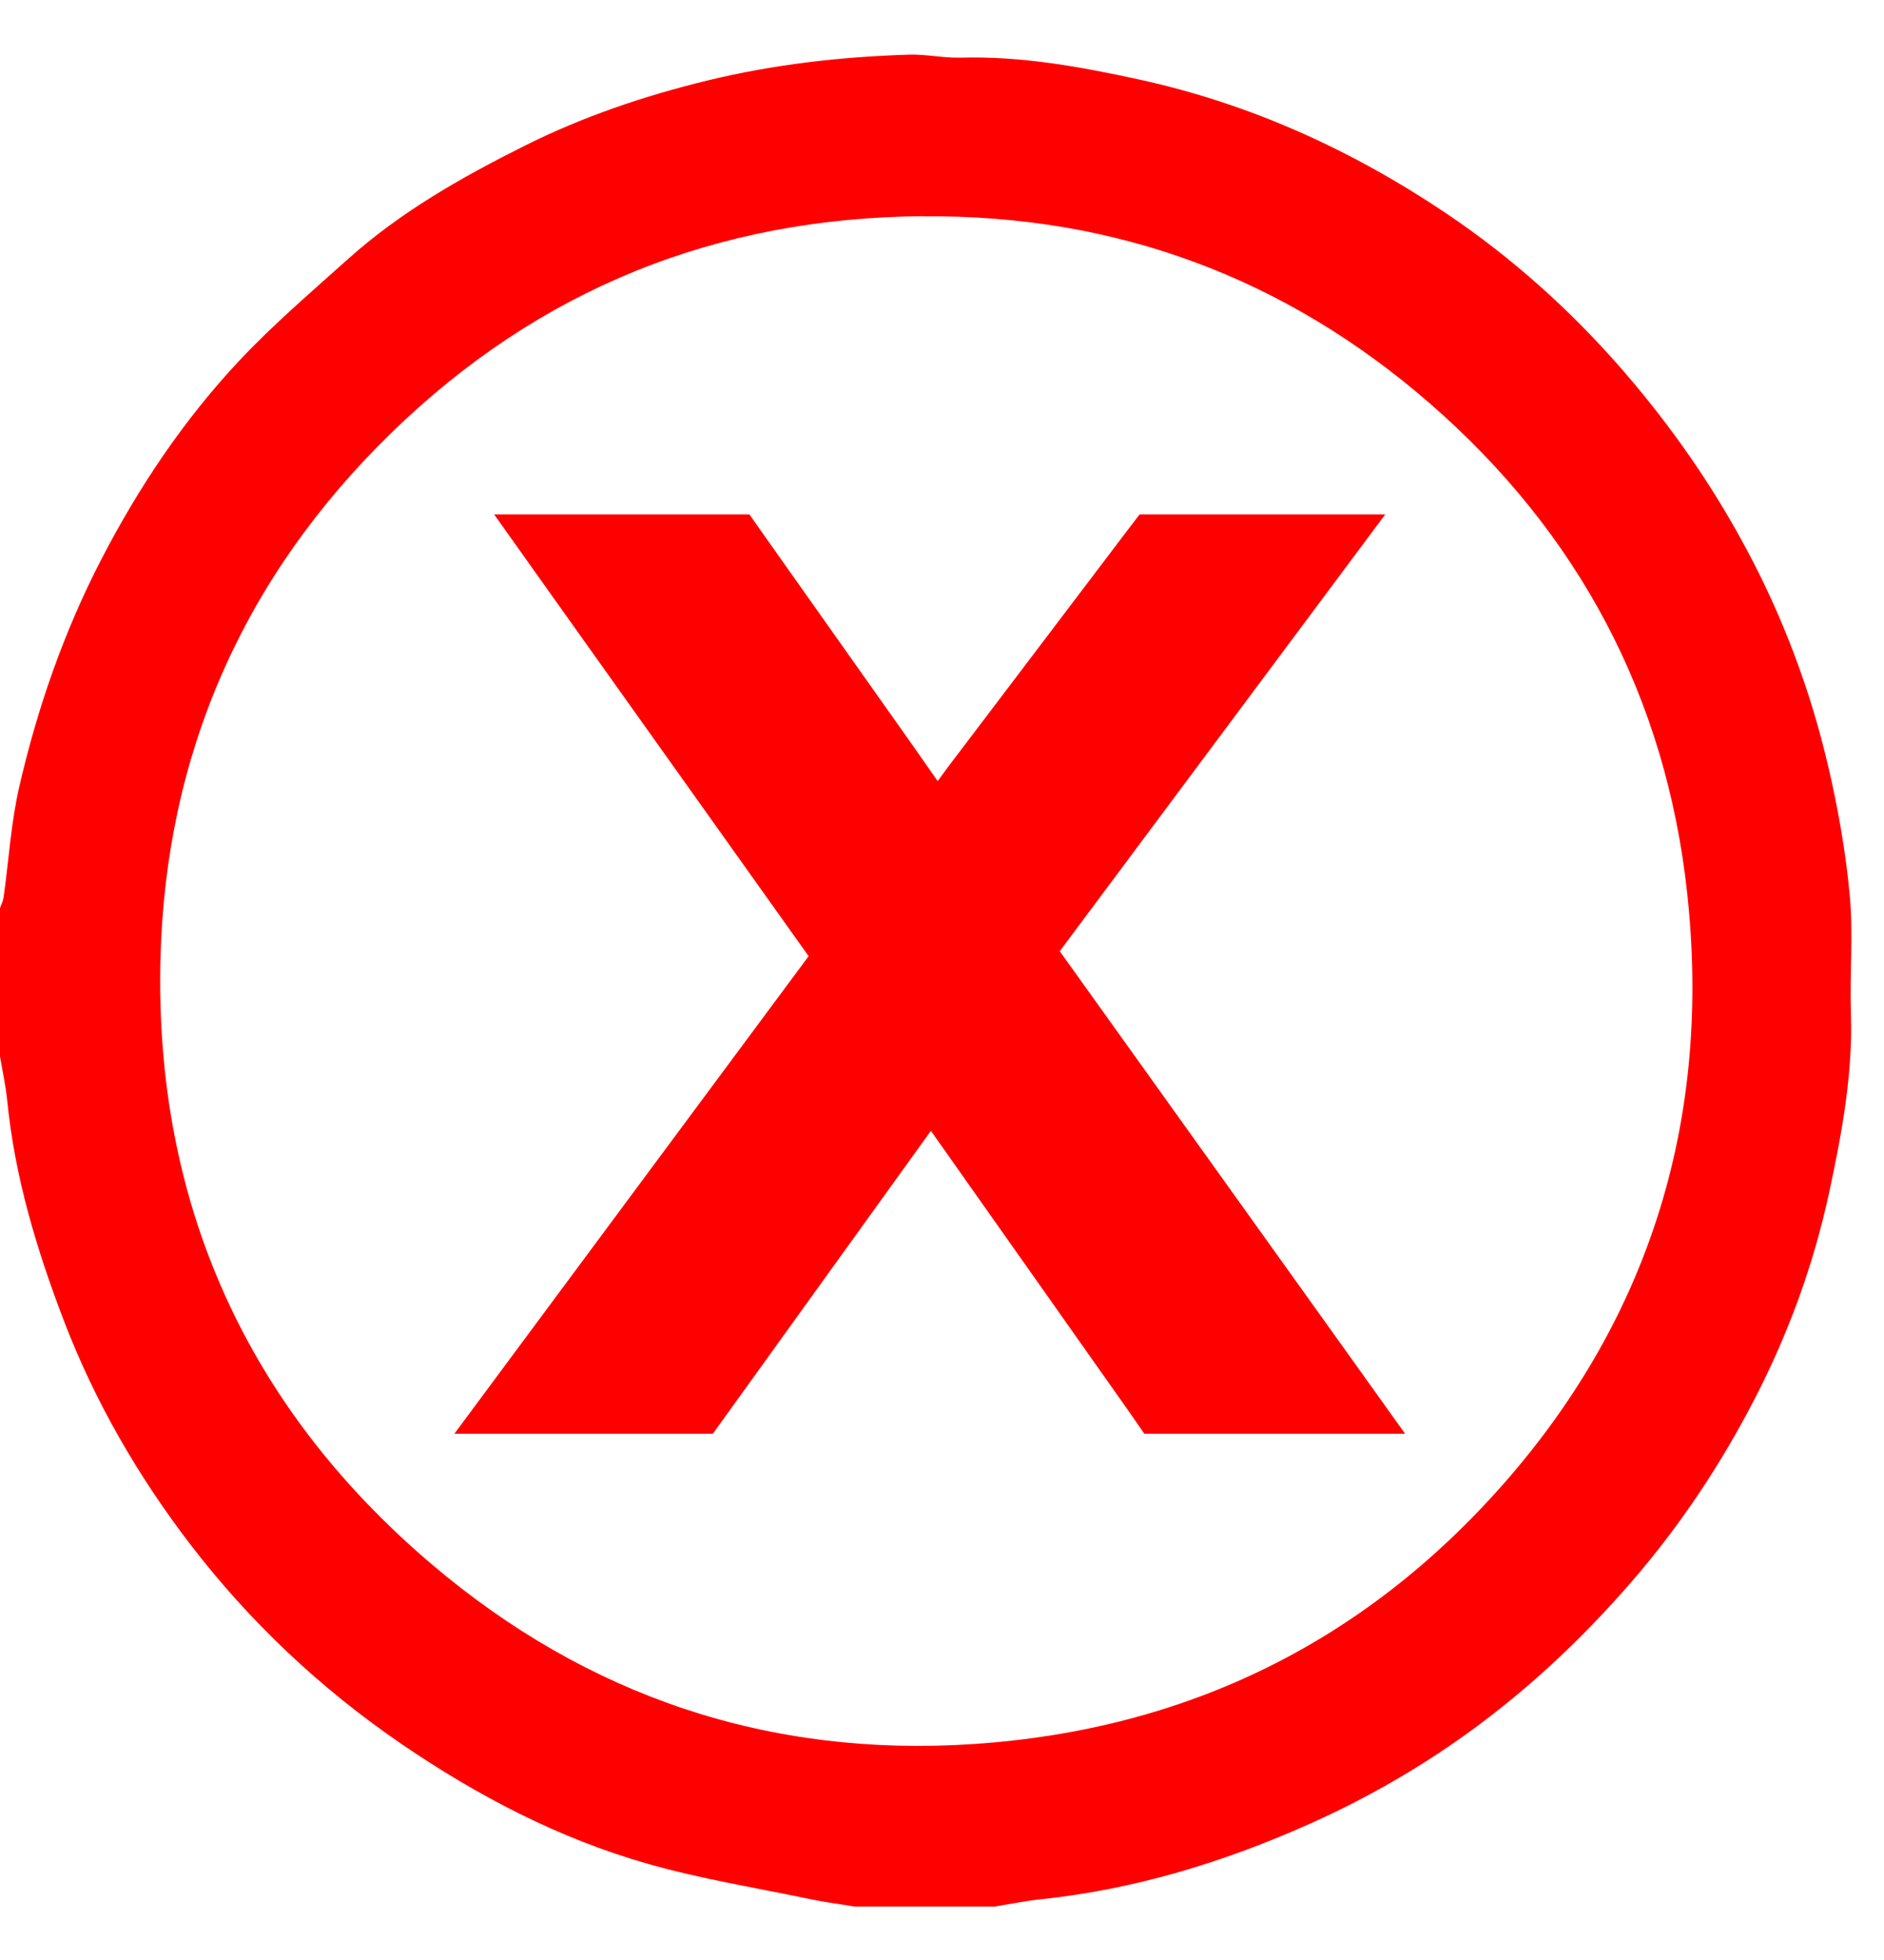
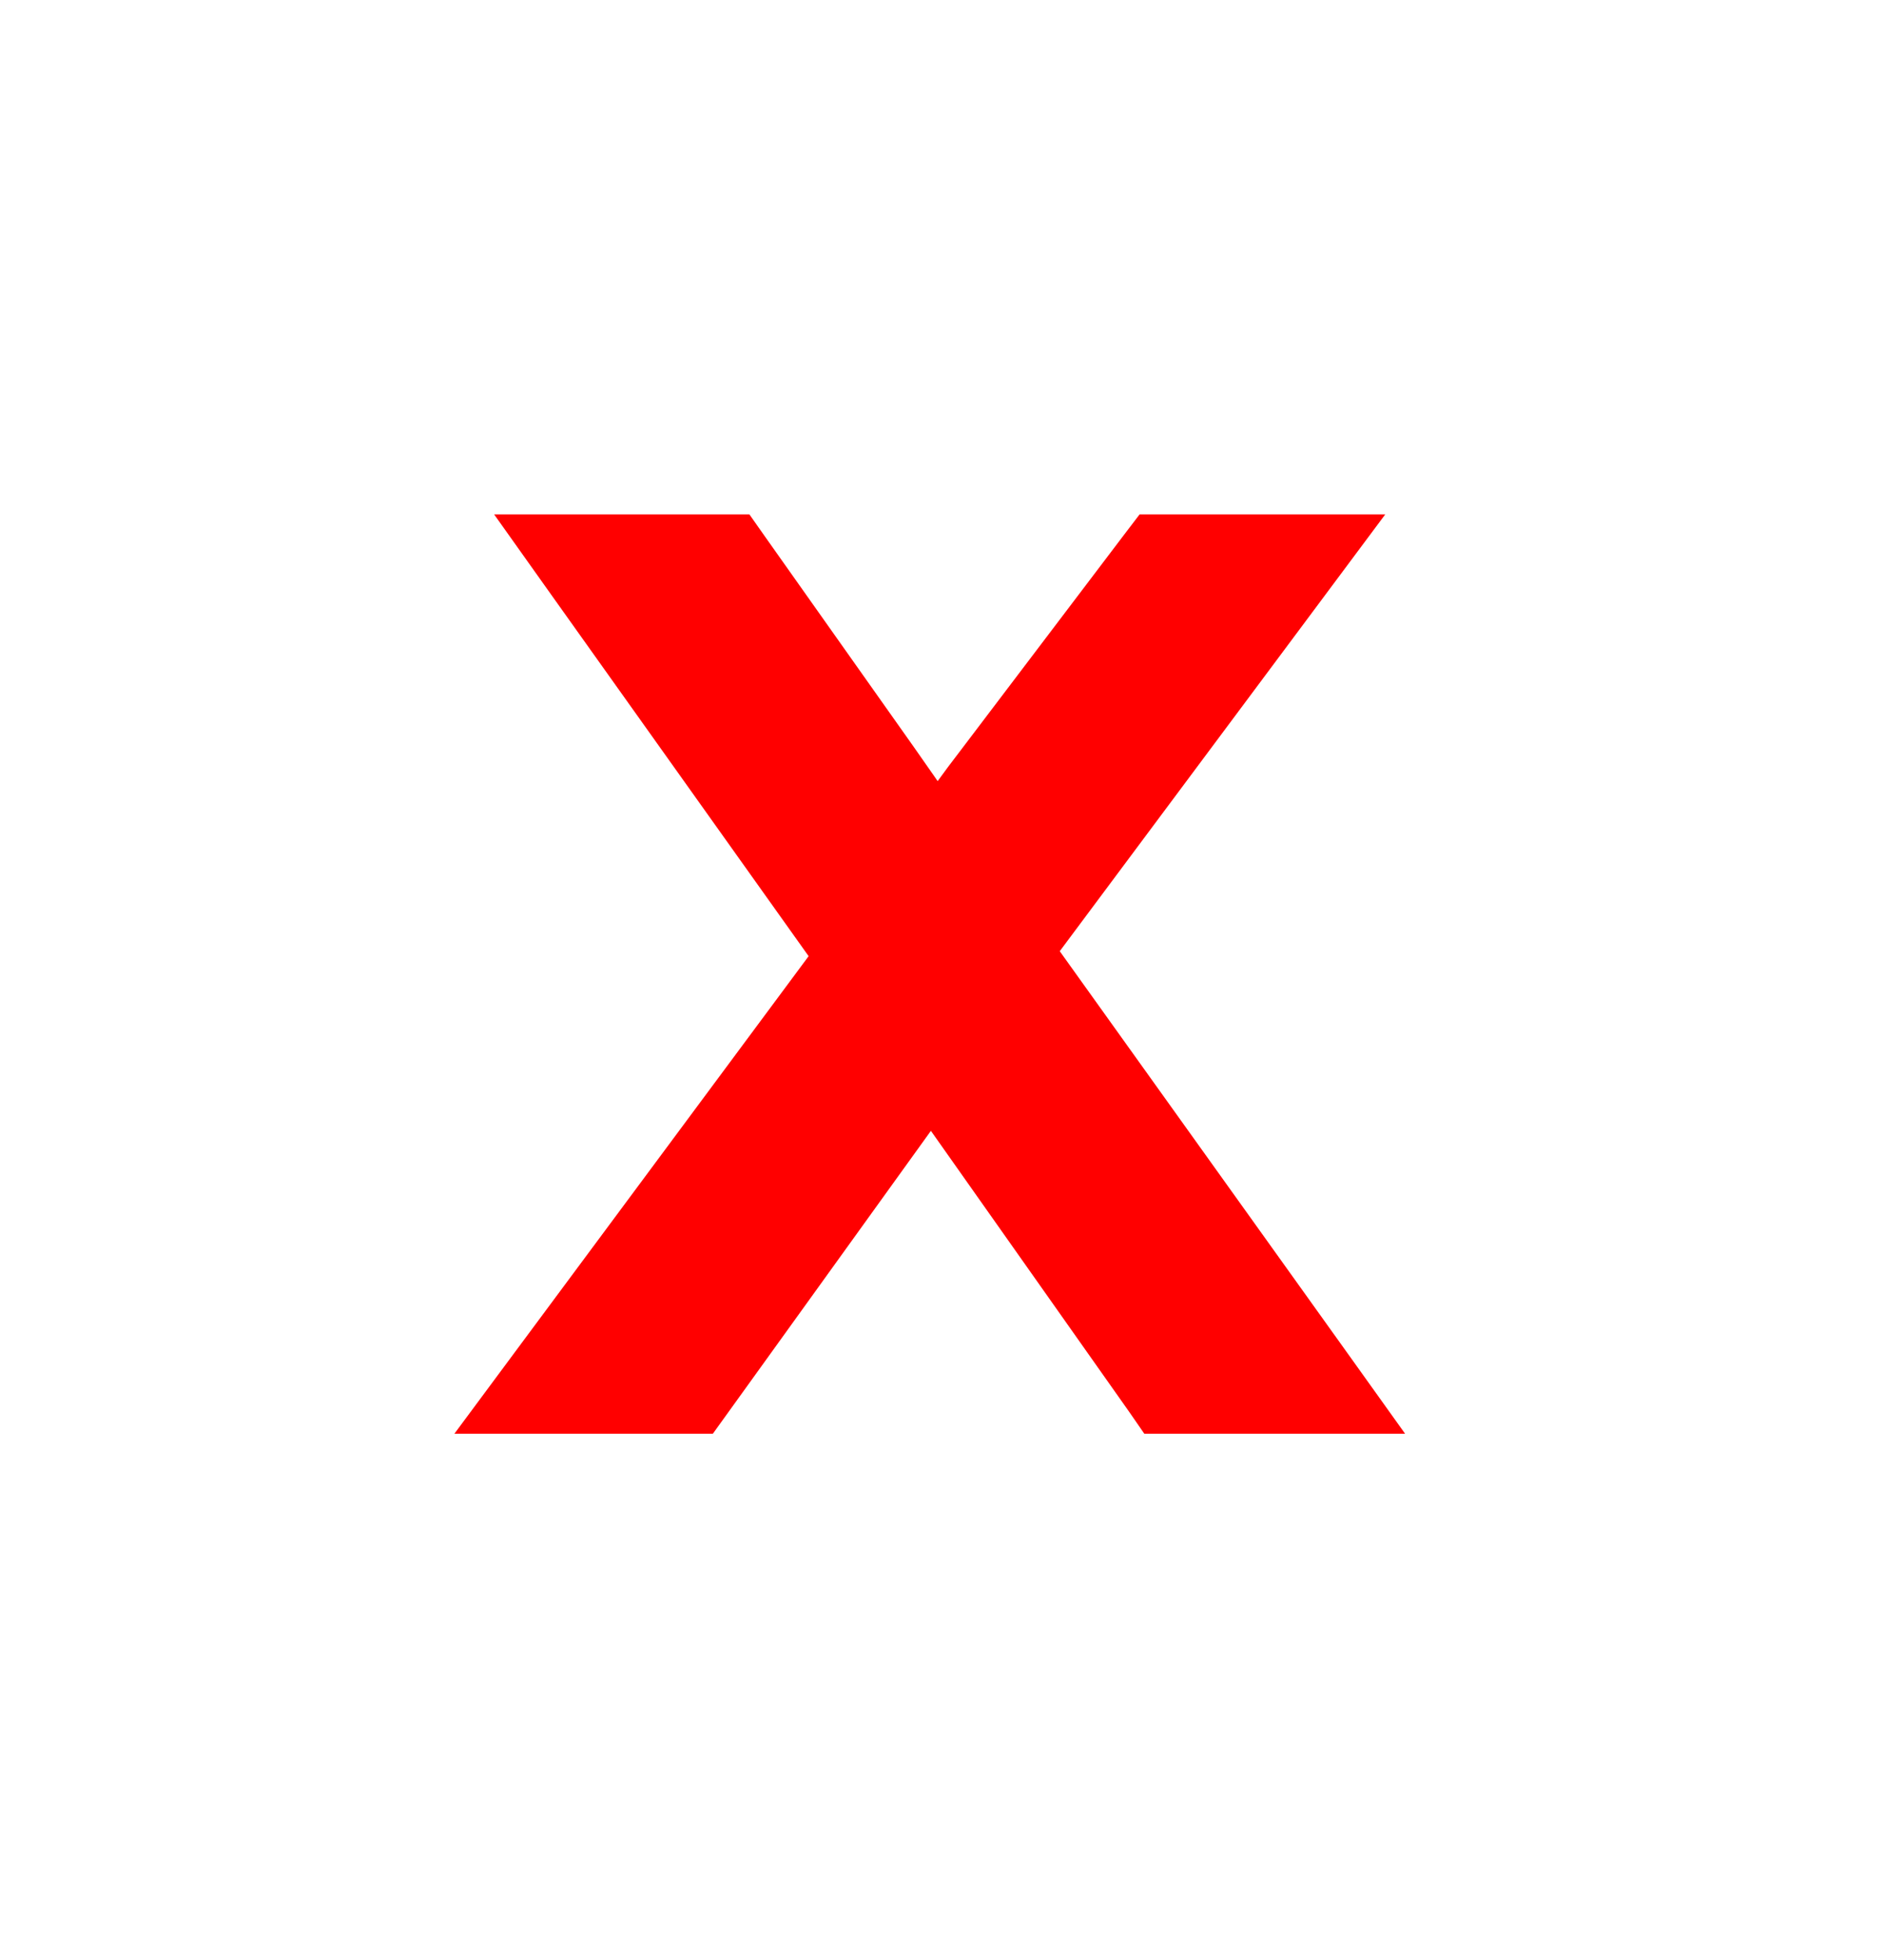
<svg xmlns="http://www.w3.org/2000/svg" width="25" height="26" viewBox="0 0 25 26" fill="none">
  <g clip-path="url(#clip0_3849_43)">
-     <path d="M13.216 25.291H11.342C11.146 25.258 10.948 25.234 10.753 25.193C10.032 25.042 9.302 24.925 8.595 24.724C7.417 24.388 6.339 23.825 5.327 23.134C4.251 22.398 3.312 21.514 2.521 20.481C1.829 19.577 1.261 18.596 0.851 17.529C0.488 16.581 0.196 15.616 0.096 14.601C0.076 14.403 0.033 14.21 0 14.014C0 13.358 0 12.702 0 12.047C0.016 11.999 0.041 11.952 0.048 11.903C0.116 11.416 0.145 10.922 0.254 10.444C0.495 9.394 0.848 8.379 1.346 7.417C1.841 6.462 2.436 5.573 3.171 4.789C3.622 4.308 4.125 3.878 4.616 3.438C5.317 2.809 6.132 2.348 6.967 1.931C7.735 1.547 8.549 1.272 9.387 1.068C10.266 0.854 11.16 0.753 12.062 0.725C12.289 0.718 12.519 0.771 12.747 0.765C13.556 0.742 14.343 0.886 15.126 1.057C16.592 1.378 17.936 1.99 19.175 2.82C20.063 3.415 20.855 4.126 21.558 4.94C22.179 5.66 22.717 6.431 23.166 7.268C23.662 8.19 24.027 9.163 24.263 10.18C24.393 10.74 24.494 11.312 24.546 11.884C24.593 12.4 24.543 12.924 24.561 13.444C24.587 14.252 24.44 15.036 24.272 15.82C24.065 16.779 23.73 17.694 23.281 18.562C22.834 19.428 22.296 20.236 21.653 20.979C21.097 21.621 20.491 22.209 19.825 22.728C19.066 23.32 18.241 23.811 17.358 24.203C16.222 24.709 15.046 25.065 13.805 25.195C13.608 25.216 13.412 25.256 13.216 25.288V25.291ZM12.245 2.868C9.511 2.888 7.151 3.835 5.191 5.744C3.228 7.655 2.195 10.007 2.129 12.727C2.051 15.948 3.268 18.66 5.728 20.75C7.787 22.498 10.197 23.317 12.921 23.135C15.74 22.946 18.098 21.79 19.953 19.682C21.916 17.449 22.706 14.807 22.39 11.862C22.111 9.255 20.948 7.068 18.972 5.35C17.055 3.684 14.806 2.845 12.245 2.87V2.868Z" fill="#FF0000" />
-     <path d="M9.767 7.166L9.869 7.311L11.833 10.087L12.12 10.497C12.238 10.668 12.341 10.827 12.434 10.971C12.609 10.71 12.801 10.444 13.011 10.172L15.188 7.301L15.291 7.166H17.7L17.293 7.712L13.639 12.614L17.593 18.136L17.98 18.677H15.364L15.263 18.531L12.537 14.669L12.535 14.666C12.473 14.576 12.412 14.483 12.349 14.388C12.248 14.547 12.168 14.67 12.107 14.757L12.104 14.761L9.387 18.534L9.284 18.677H6.709L7.114 18.131L11.153 12.688L7.604 7.706L7.22 7.166H9.767Z" fill="#FF0000" stroke="#FF0000" stroke-width="0.684" />
+     <path d="M9.767 7.166L9.869 7.311L11.833 10.087L12.12 10.497C12.238 10.668 12.341 10.827 12.434 10.971C12.609 10.71 12.801 10.444 13.011 10.172L15.188 7.301L15.291 7.166H17.7L17.293 7.712L13.639 12.614L17.593 18.136L17.98 18.677H15.364L15.263 18.531L12.537 14.669L12.535 14.666C12.473 14.576 12.412 14.483 12.349 14.388C12.248 14.547 12.168 14.67 12.107 14.757L12.104 14.761L9.387 18.534L9.284 18.677H6.709L7.114 18.131L11.153 12.688L7.604 7.706L7.22 7.166Z" fill="#FF0000" stroke="#FF0000" stroke-width="0.684" />
  </g>
  <defs>
    <clipPath id="clip0_3849_43">
      <rect width="24.566" height="24.566" fill="white" transform="translate(0 0.725)" />
    </clipPath>
  </defs>
</svg>